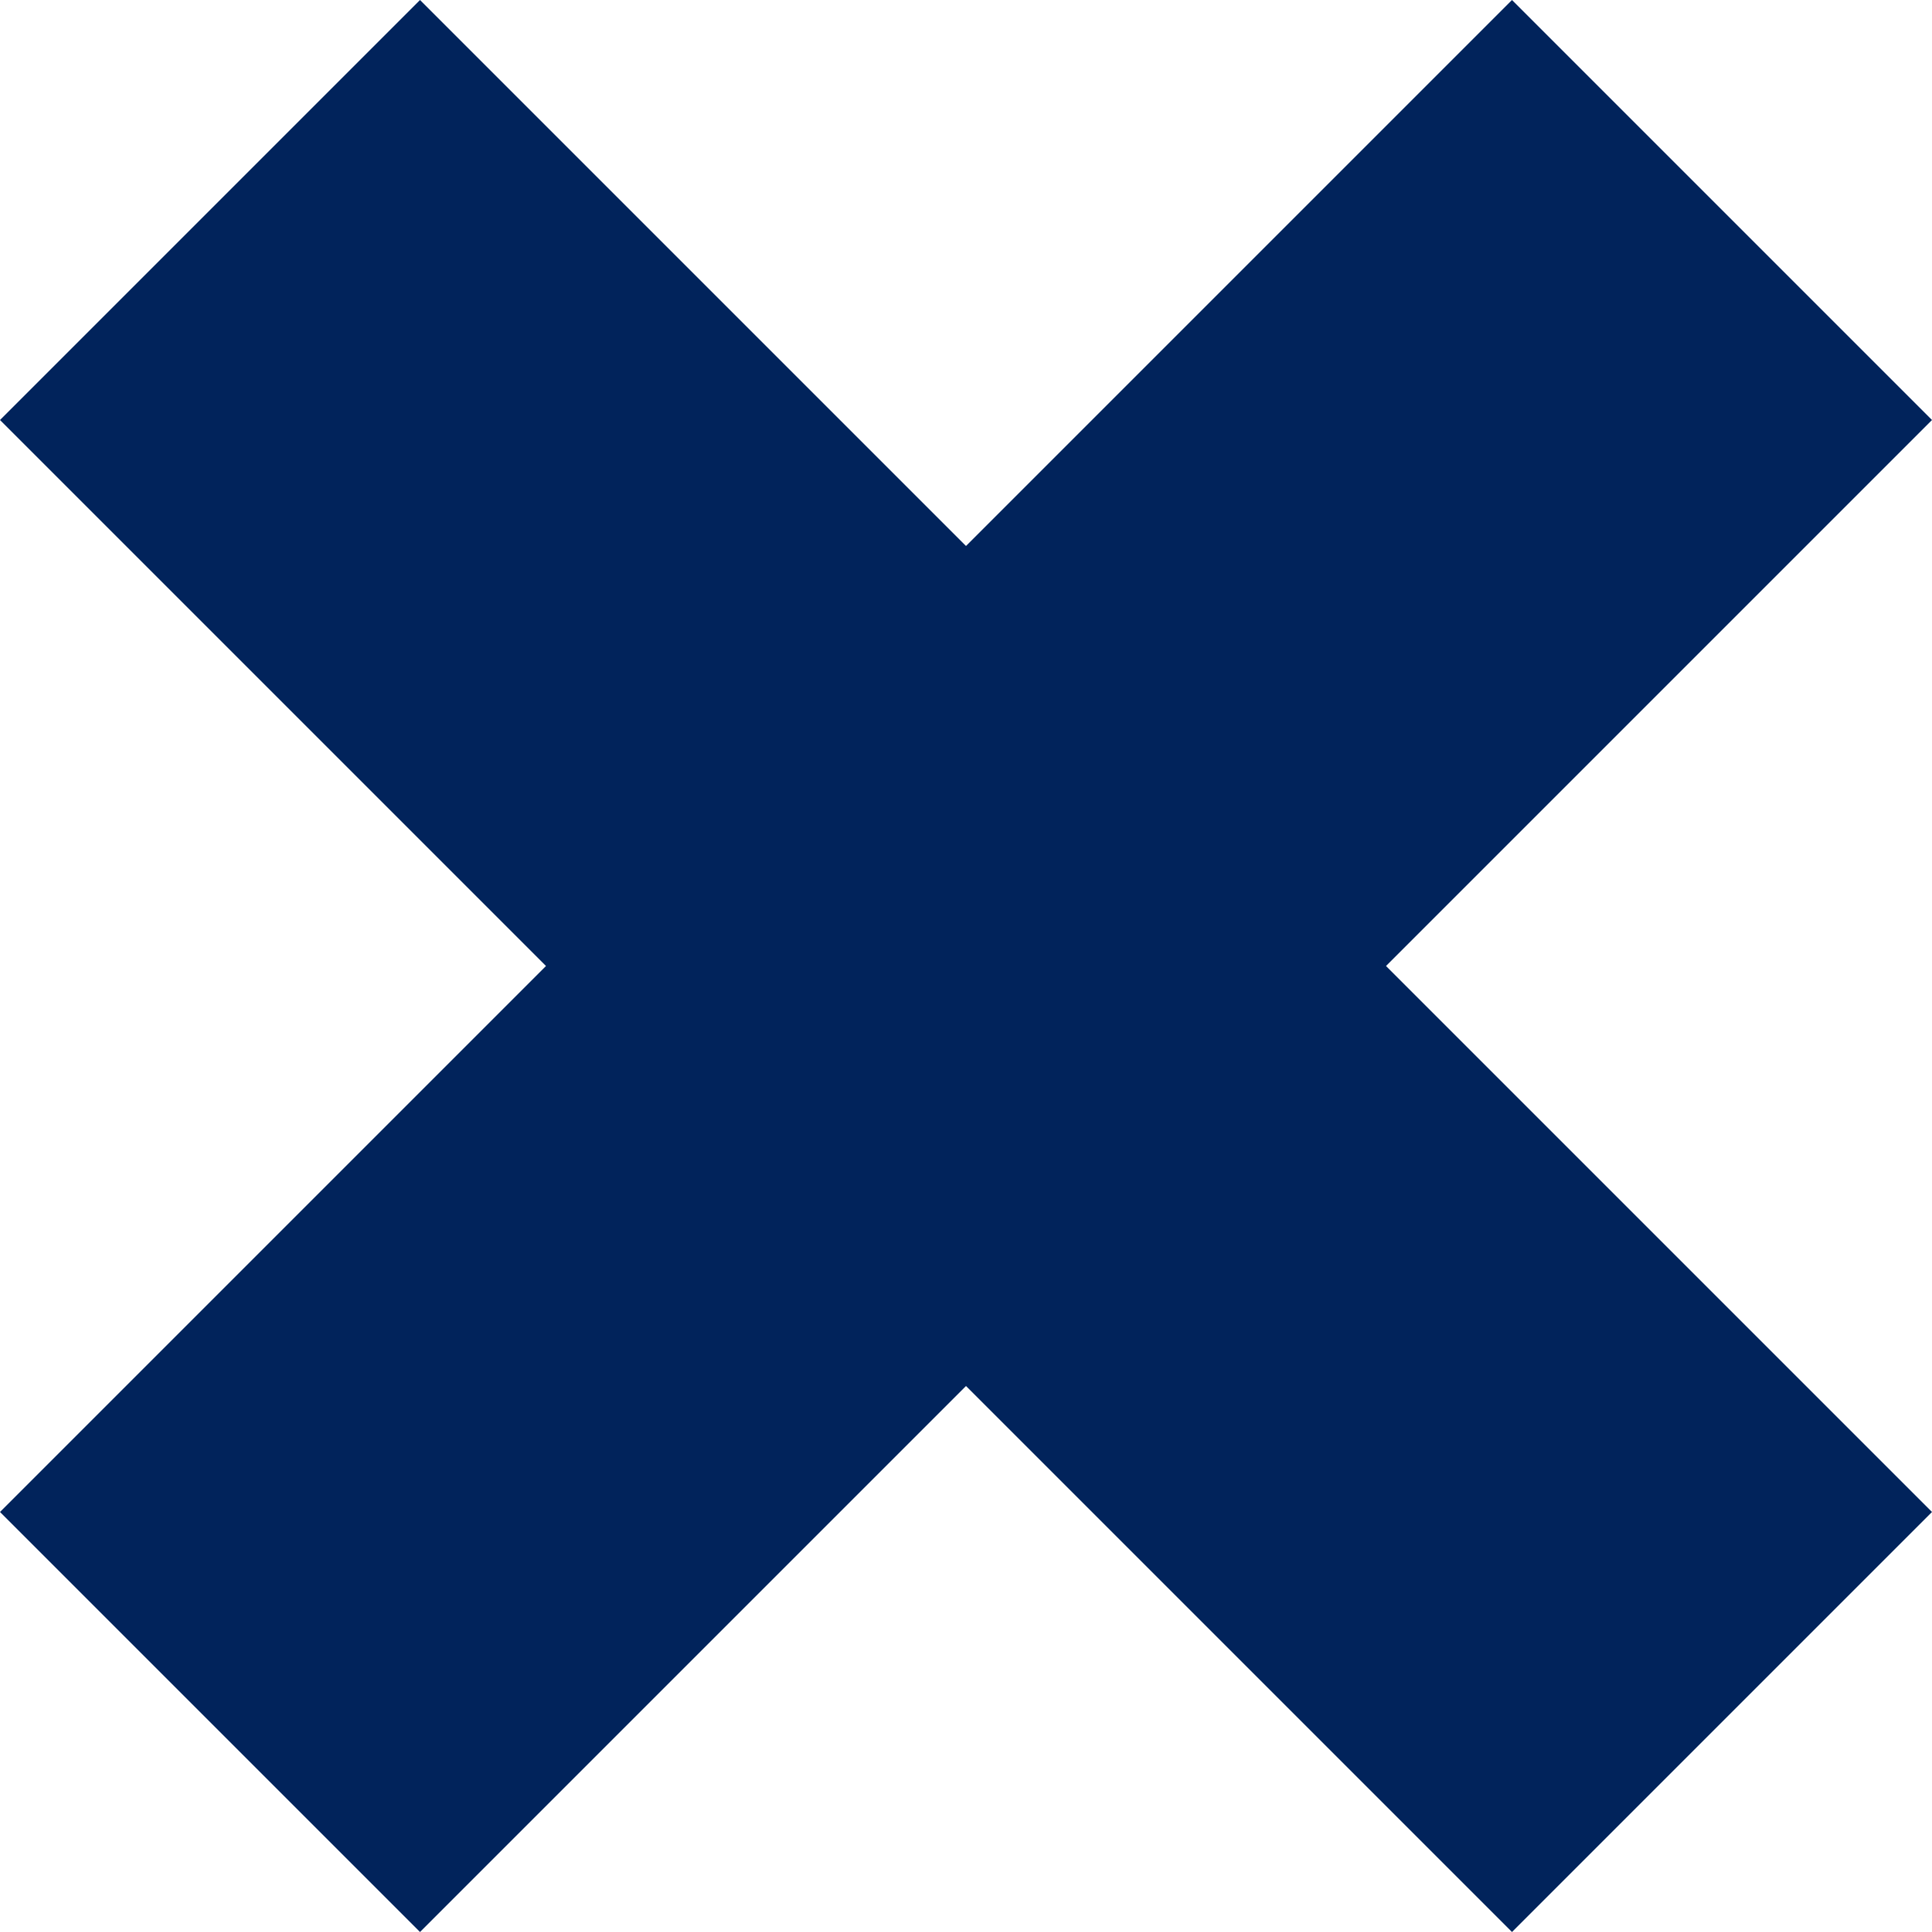
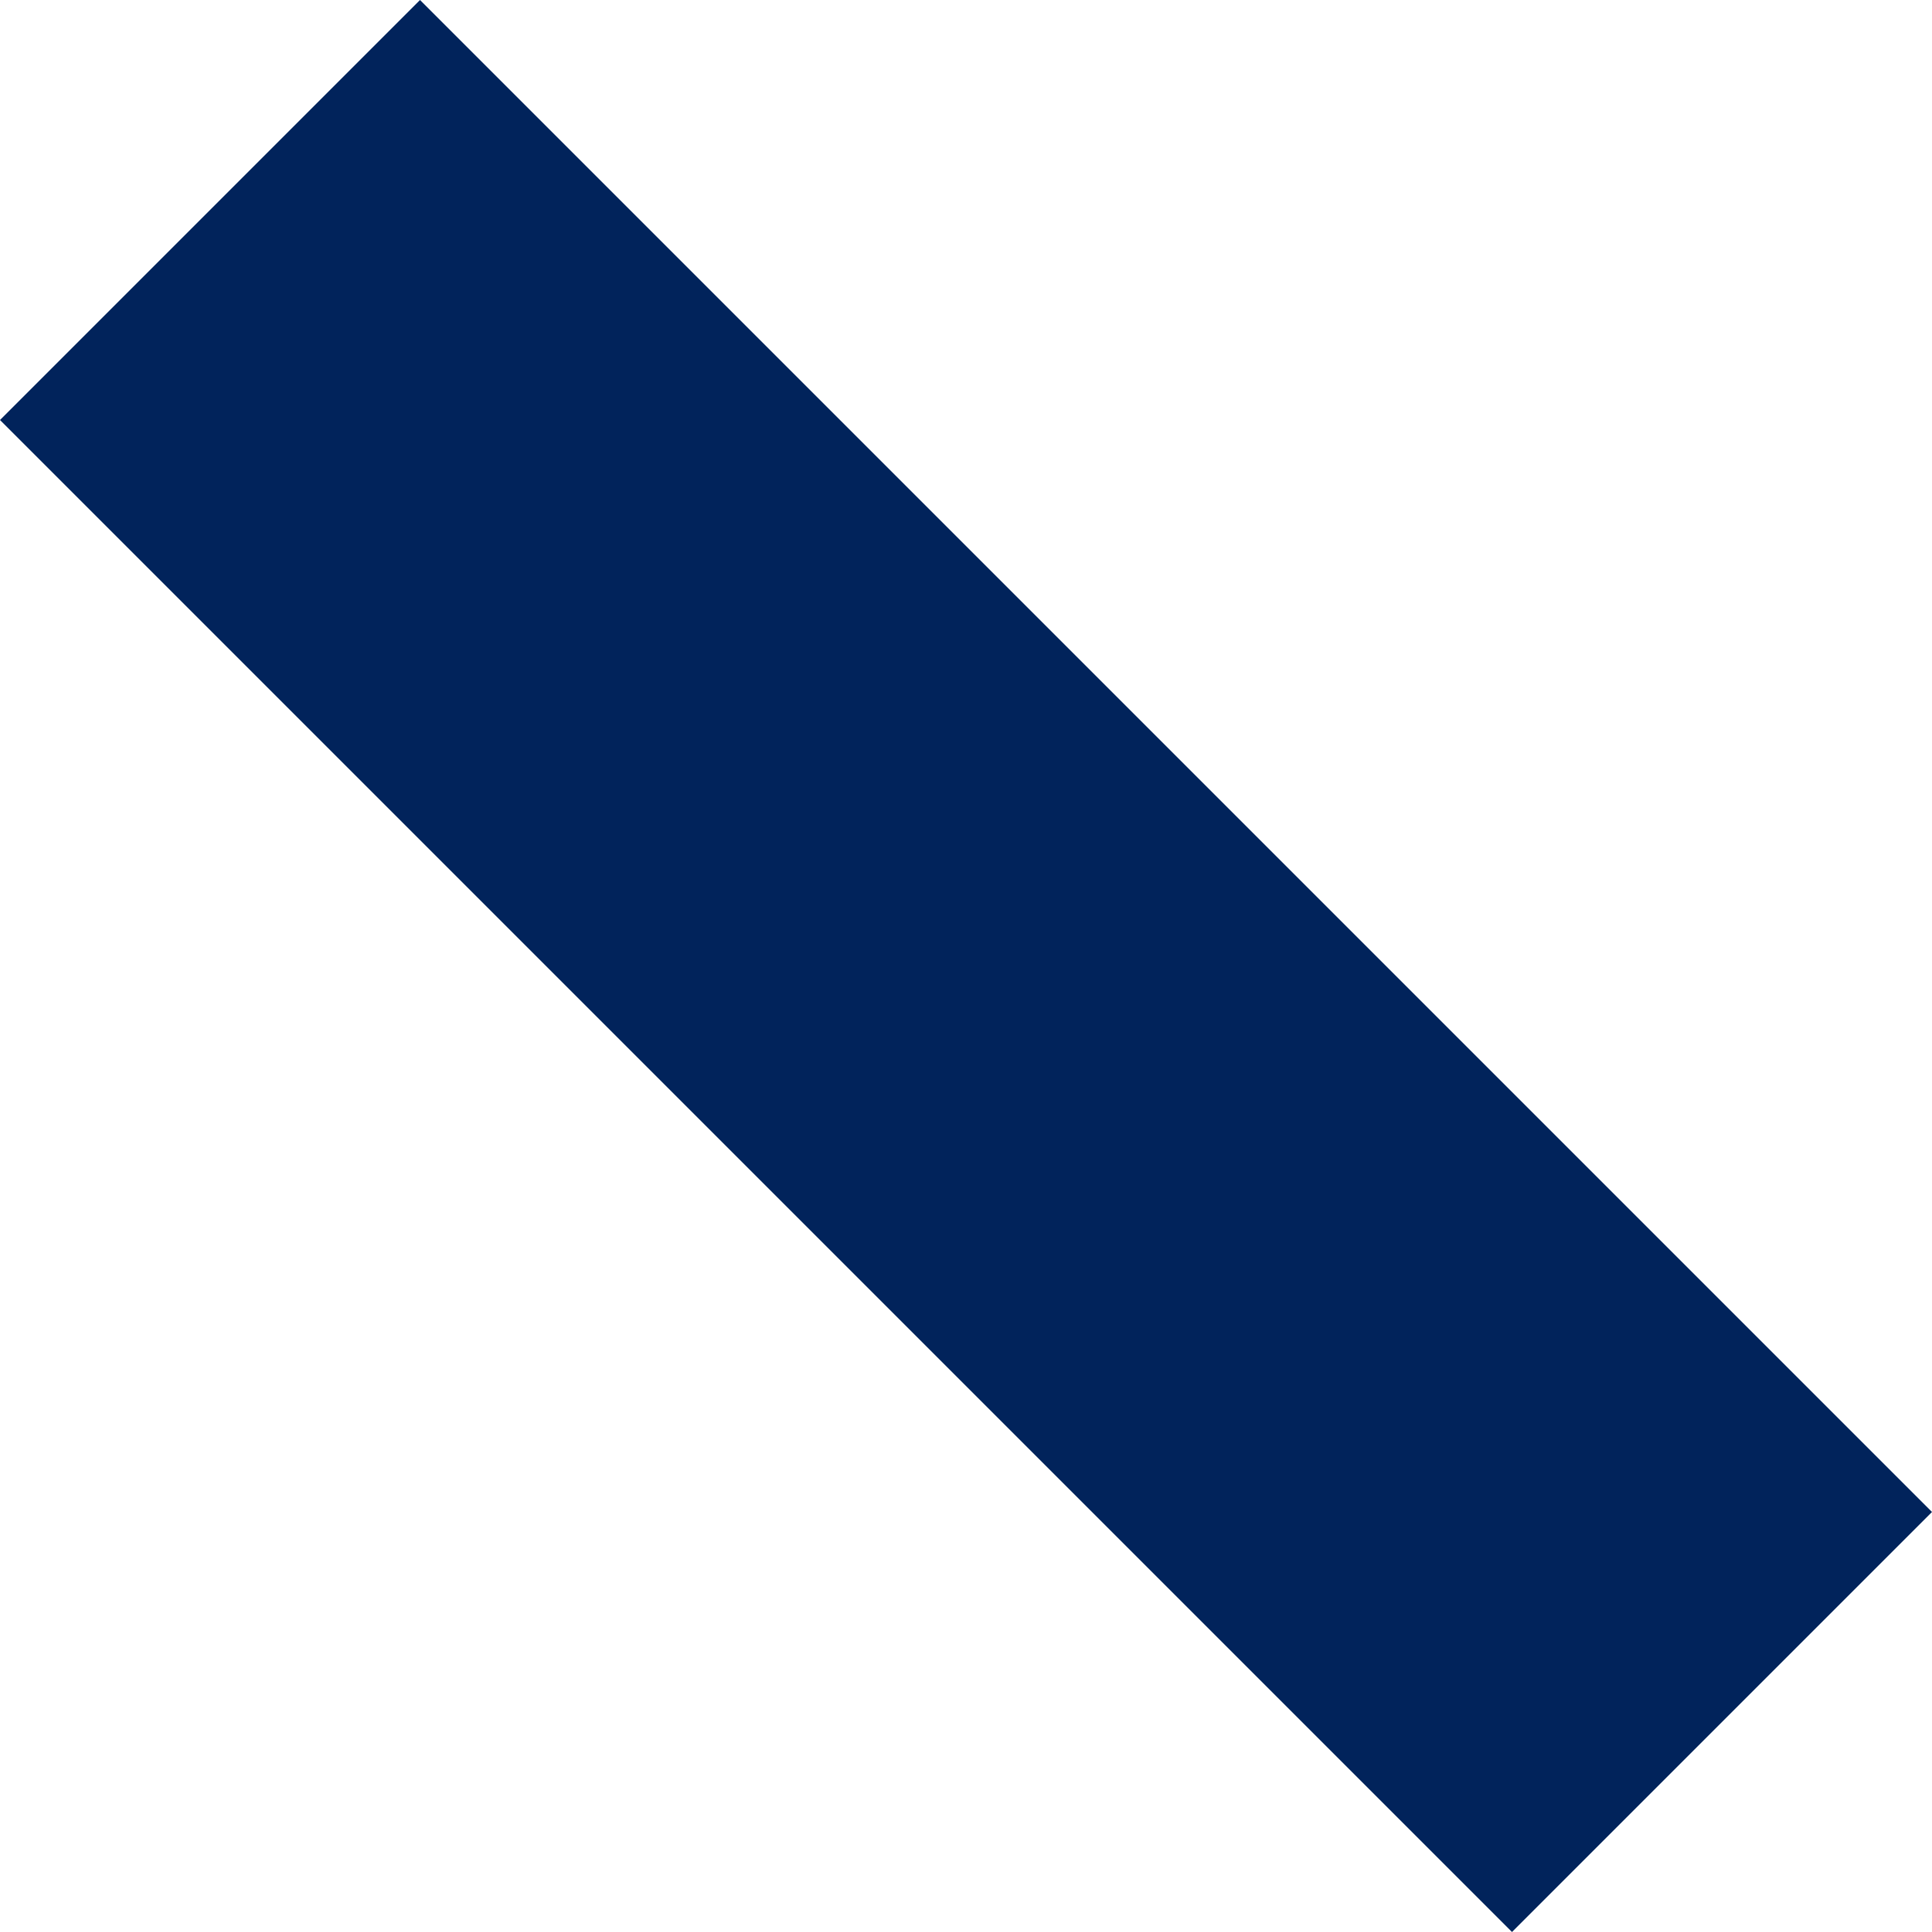
<svg xmlns="http://www.w3.org/2000/svg" id="" viewBox="0 0 23 23" style="background-color:#ffffff" version="1.1" xml:space="preserve" x="0px" y="0px" width="23px" height="23px">
  <g id="Ebene%201">
    <path d="M 5 0 L 23 18 L 18 23 L 0 5 L 5 0 Z" fill="#01235b" />
-     <path d="M 0 18 L 18 0 L 23 5 L 5 23 L 0 18 Z" fill="#01235b" />
  </g>
</svg>